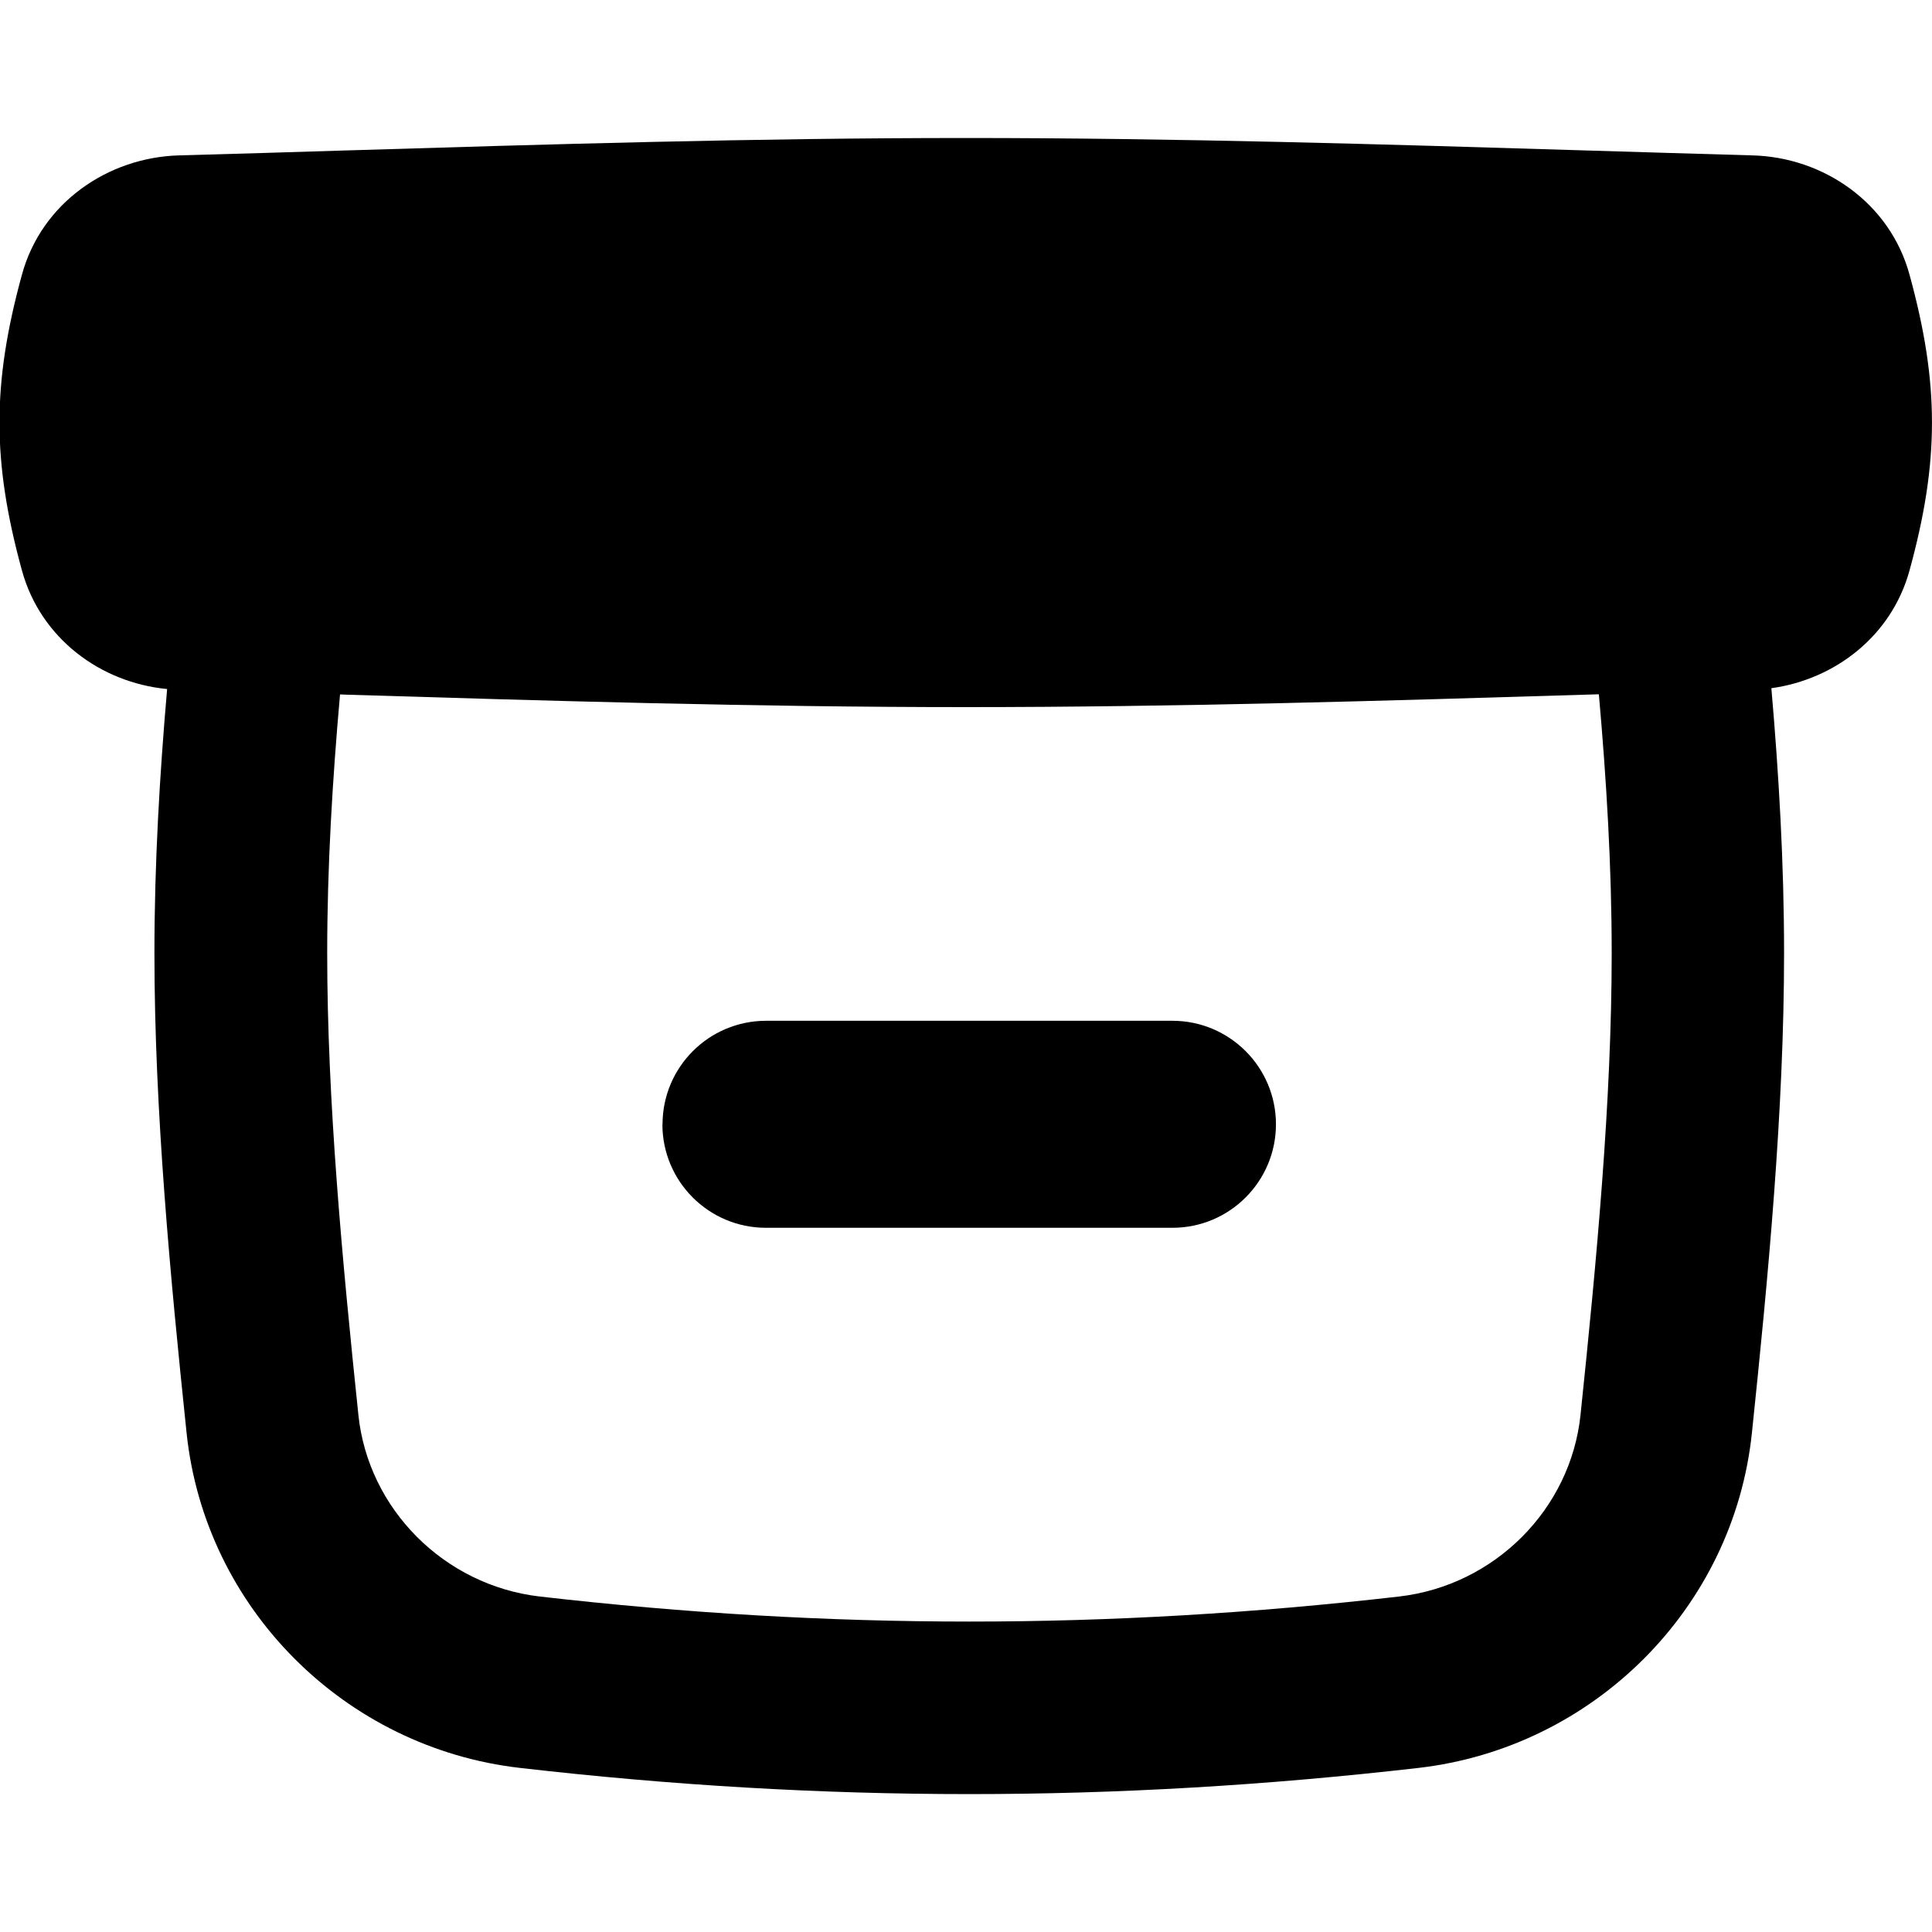
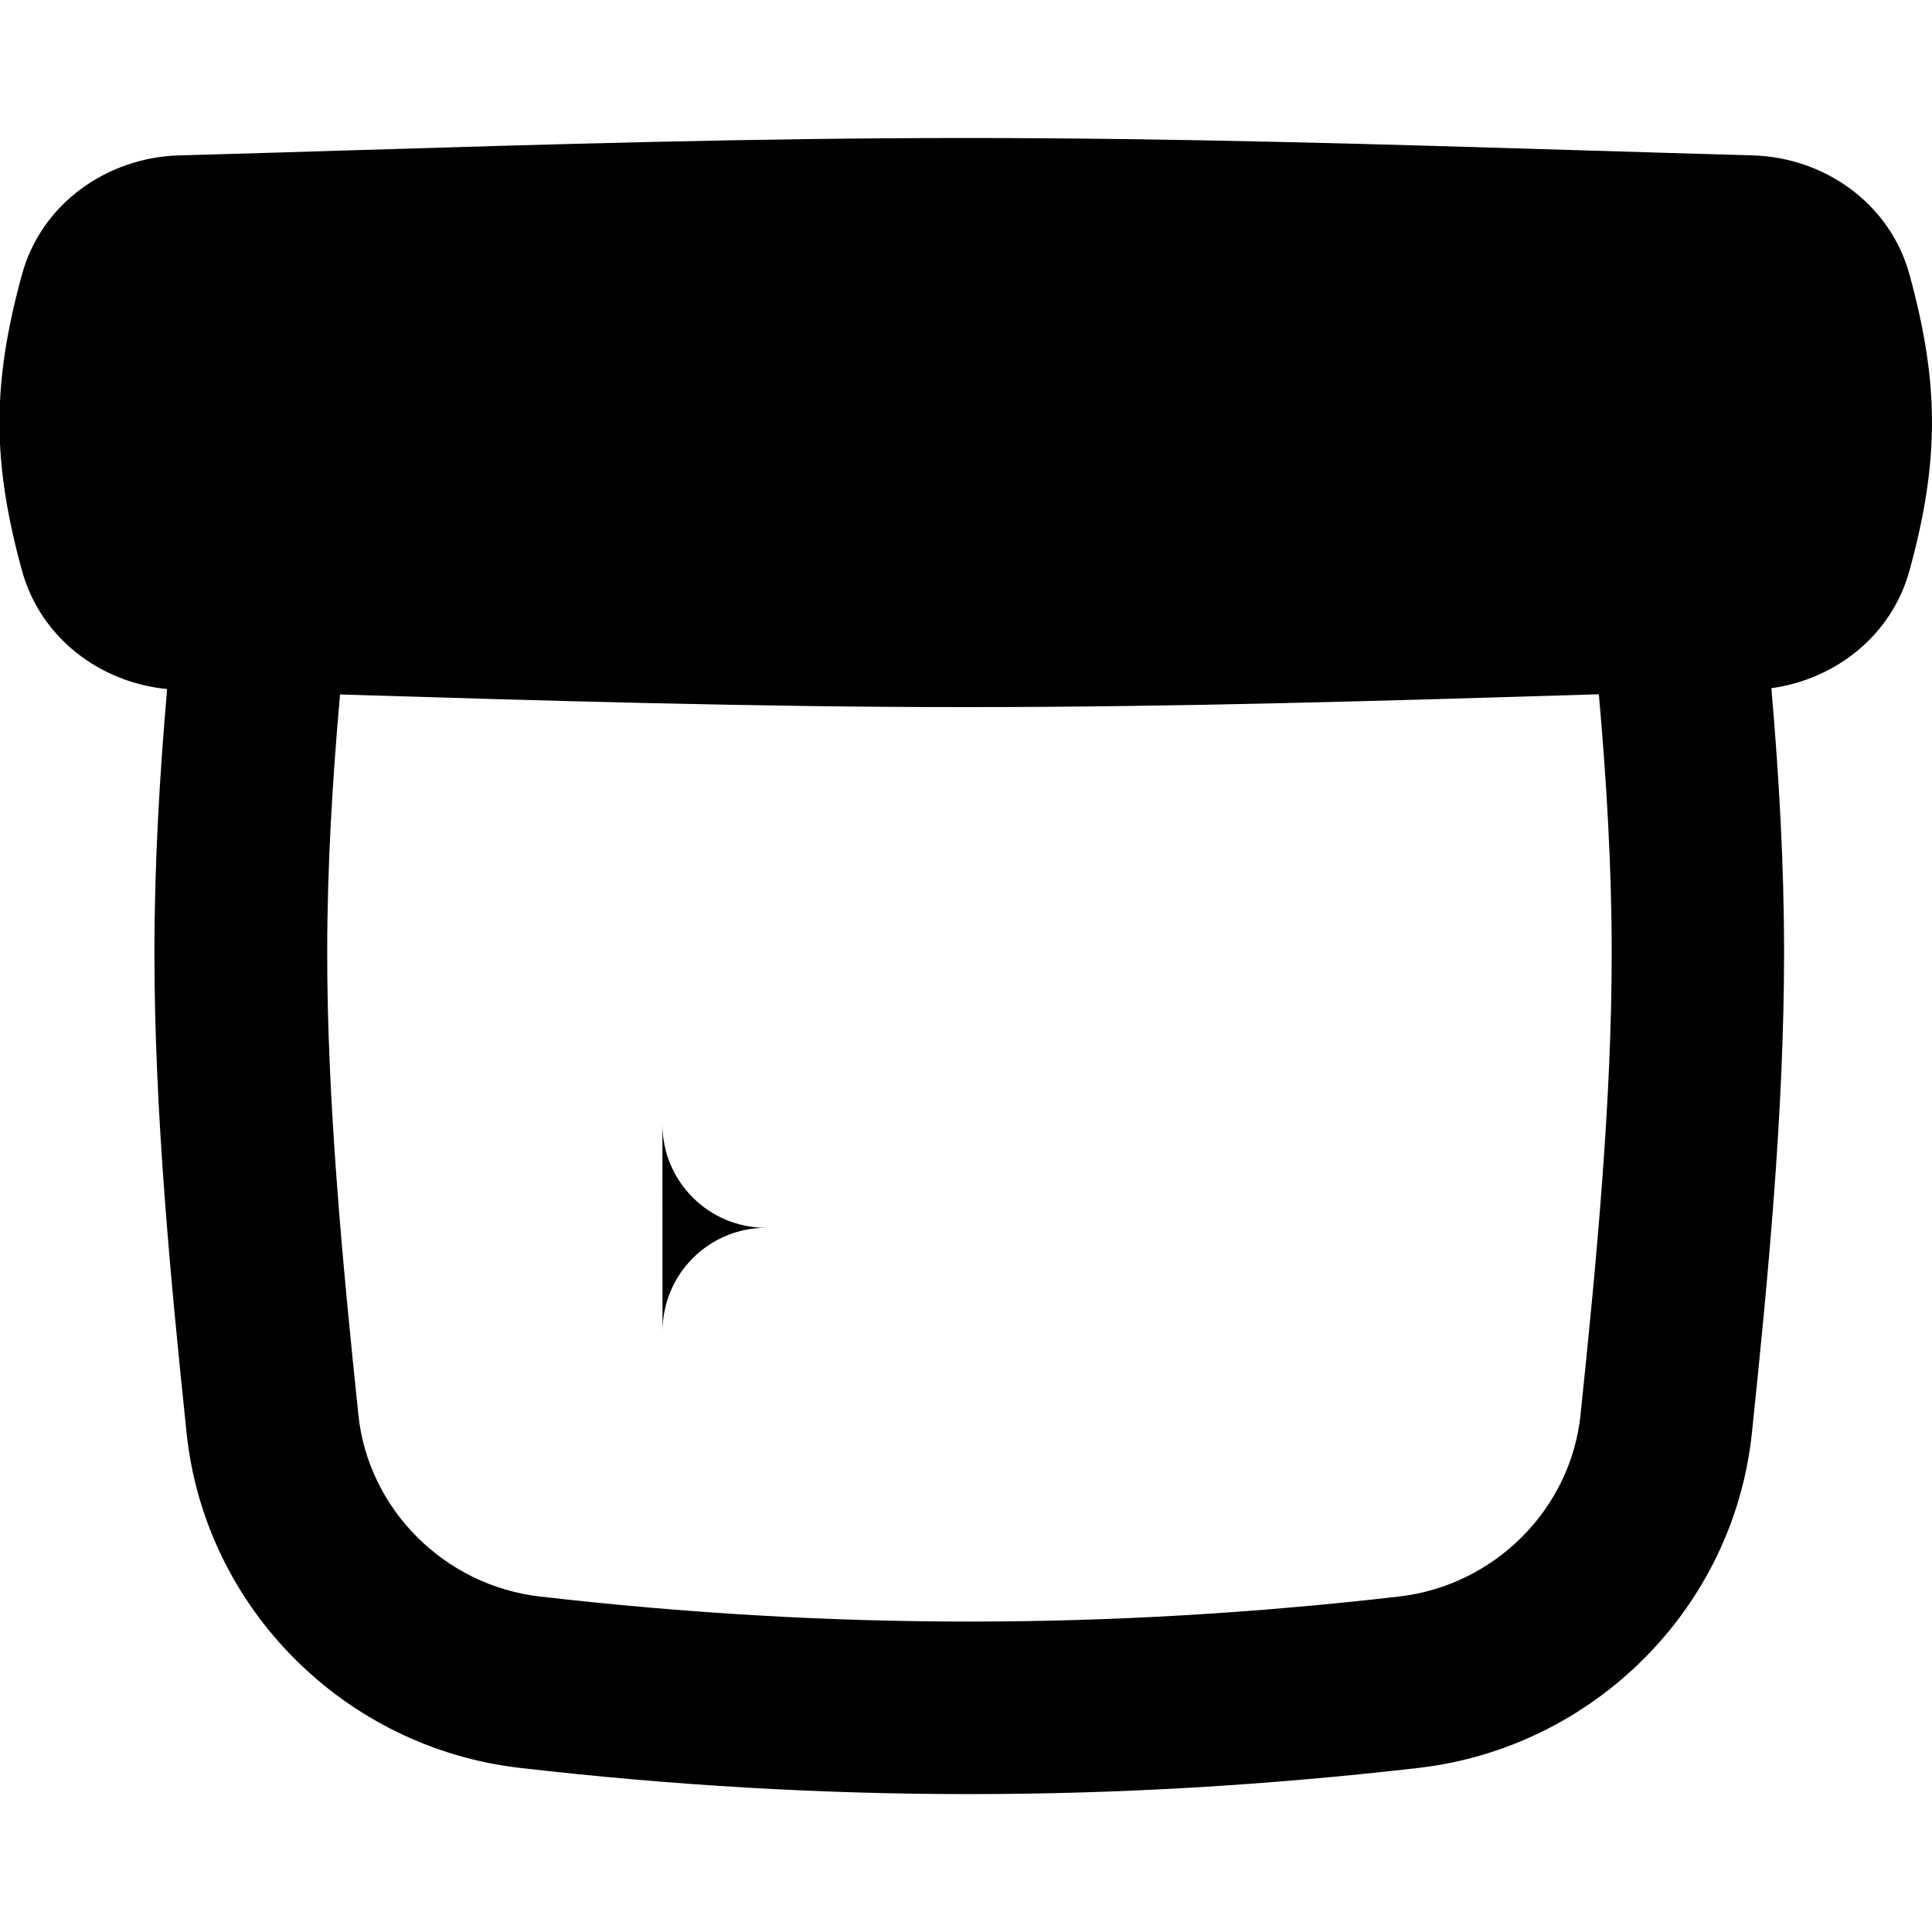
<svg xmlns="http://www.w3.org/2000/svg" fill="none" viewBox="0 0 14 14" id="Archive-Box--Streamline-Flex-Remix">
  <desc>
    Archive Box Streamline Icon: https://streamlinehq.com
  </desc>
  <g id="archive-box--box-content-banker-archive-file">
-     <path id="Union" fill="#000000" fill-rule="evenodd" d="M2.514 1.09c1.446 -0.044 2.948 -0.09 4.485 -0.09 1.537 0 3.039 0.046 4.485 0.09 0.41 0.012 0.816 0.025 1.216 0.036 0.515 0.014 0.995 0.344 1.137 0.864 0.217 0.791 0.217 1.353 0 2.144 -0.13 0.474 -0.539 0.789 -1.001 0.853 0.054 0.624 0.092 1.266 0.092 1.92 0 1.14 -0.116 2.357 -0.233 3.476 -0.133 1.274 -1.15 2.282 -2.416 2.428 -2.2 0.253 -4.312 0.253 -6.511 0 -1.266 -0.145 -2.283 -1.154 -2.416 -2.428 -0.117 -1.119 -0.233 -2.336 -0.233 -3.476 0 -0.652 0.038 -1.292 0.092 -1.914 -0.482 -0.046 -0.917 -0.367 -1.052 -0.859 -0.217 -0.791 -0.217 -1.353 0 -2.144 0.142 -0.52 0.622 -0.849 1.137 -0.864 0.401 -0.011 0.806 -0.023 1.216 -0.036Zm-0.05 3.942c-0.055 0.622 -0.093 1.246 -0.093 1.875 0 1.067 0.109 2.226 0.226 3.346 0.071 0.682 0.622 1.236 1.315 1.316 2.105 0.242 4.121 0.242 6.226 0 0.694 -0.08 1.244 -0.634 1.315 -1.316 0.117 -1.12 0.226 -2.279 0.226 -3.346 0 -0.629 -0.038 -1.254 -0.093 -1.876 -0.034 0.001 -0.068 0.002 -0.101 0.003 -1.446 0.044 -2.948 0.09 -4.486 0.09 -1.537 0 -3.039 -0.046 -4.485 -0.09 -0.017 -0.001 -0.033 -0.001 -0.05 -0.002Zm2.336 3.115c0 0.414 0.336 0.75 0.75 0.75h2.946c0.414 0 0.75 -0.336 0.75 -0.75 0 -0.414 -0.336 -0.75 -0.75 -0.75H5.551c-0.414 0 -0.75 0.336 -0.75 0.75Z" clip-rule="evenodd" stroke-width="1" />
+     <path id="Union" fill="#000000" fill-rule="evenodd" d="M2.514 1.09c1.446 -0.044 2.948 -0.09 4.485 -0.09 1.537 0 3.039 0.046 4.485 0.09 0.41 0.012 0.816 0.025 1.216 0.036 0.515 0.014 0.995 0.344 1.137 0.864 0.217 0.791 0.217 1.353 0 2.144 -0.13 0.474 -0.539 0.789 -1.001 0.853 0.054 0.624 0.092 1.266 0.092 1.92 0 1.14 -0.116 2.357 -0.233 3.476 -0.133 1.274 -1.15 2.282 -2.416 2.428 -2.2 0.253 -4.312 0.253 -6.511 0 -1.266 -0.145 -2.283 -1.154 -2.416 -2.428 -0.117 -1.119 -0.233 -2.336 -0.233 -3.476 0 -0.652 0.038 -1.292 0.092 -1.914 -0.482 -0.046 -0.917 -0.367 -1.052 -0.859 -0.217 -0.791 -0.217 -1.353 0 -2.144 0.142 -0.52 0.622 -0.849 1.137 -0.864 0.401 -0.011 0.806 -0.023 1.216 -0.036Zm-0.05 3.942c-0.055 0.622 -0.093 1.246 -0.093 1.875 0 1.067 0.109 2.226 0.226 3.346 0.071 0.682 0.622 1.236 1.315 1.316 2.105 0.242 4.121 0.242 6.226 0 0.694 -0.08 1.244 -0.634 1.315 -1.316 0.117 -1.12 0.226 -2.279 0.226 -3.346 0 -0.629 -0.038 -1.254 -0.093 -1.876 -0.034 0.001 -0.068 0.002 -0.101 0.003 -1.446 0.044 -2.948 0.09 -4.486 0.09 -1.537 0 -3.039 -0.046 -4.485 -0.09 -0.017 -0.001 -0.033 -0.001 -0.05 -0.002Zm2.336 3.115c0 0.414 0.336 0.75 0.75 0.75h2.946H5.551c-0.414 0 -0.75 0.336 -0.75 0.75Z" clip-rule="evenodd" stroke-width="1" />
  </g>
</svg>